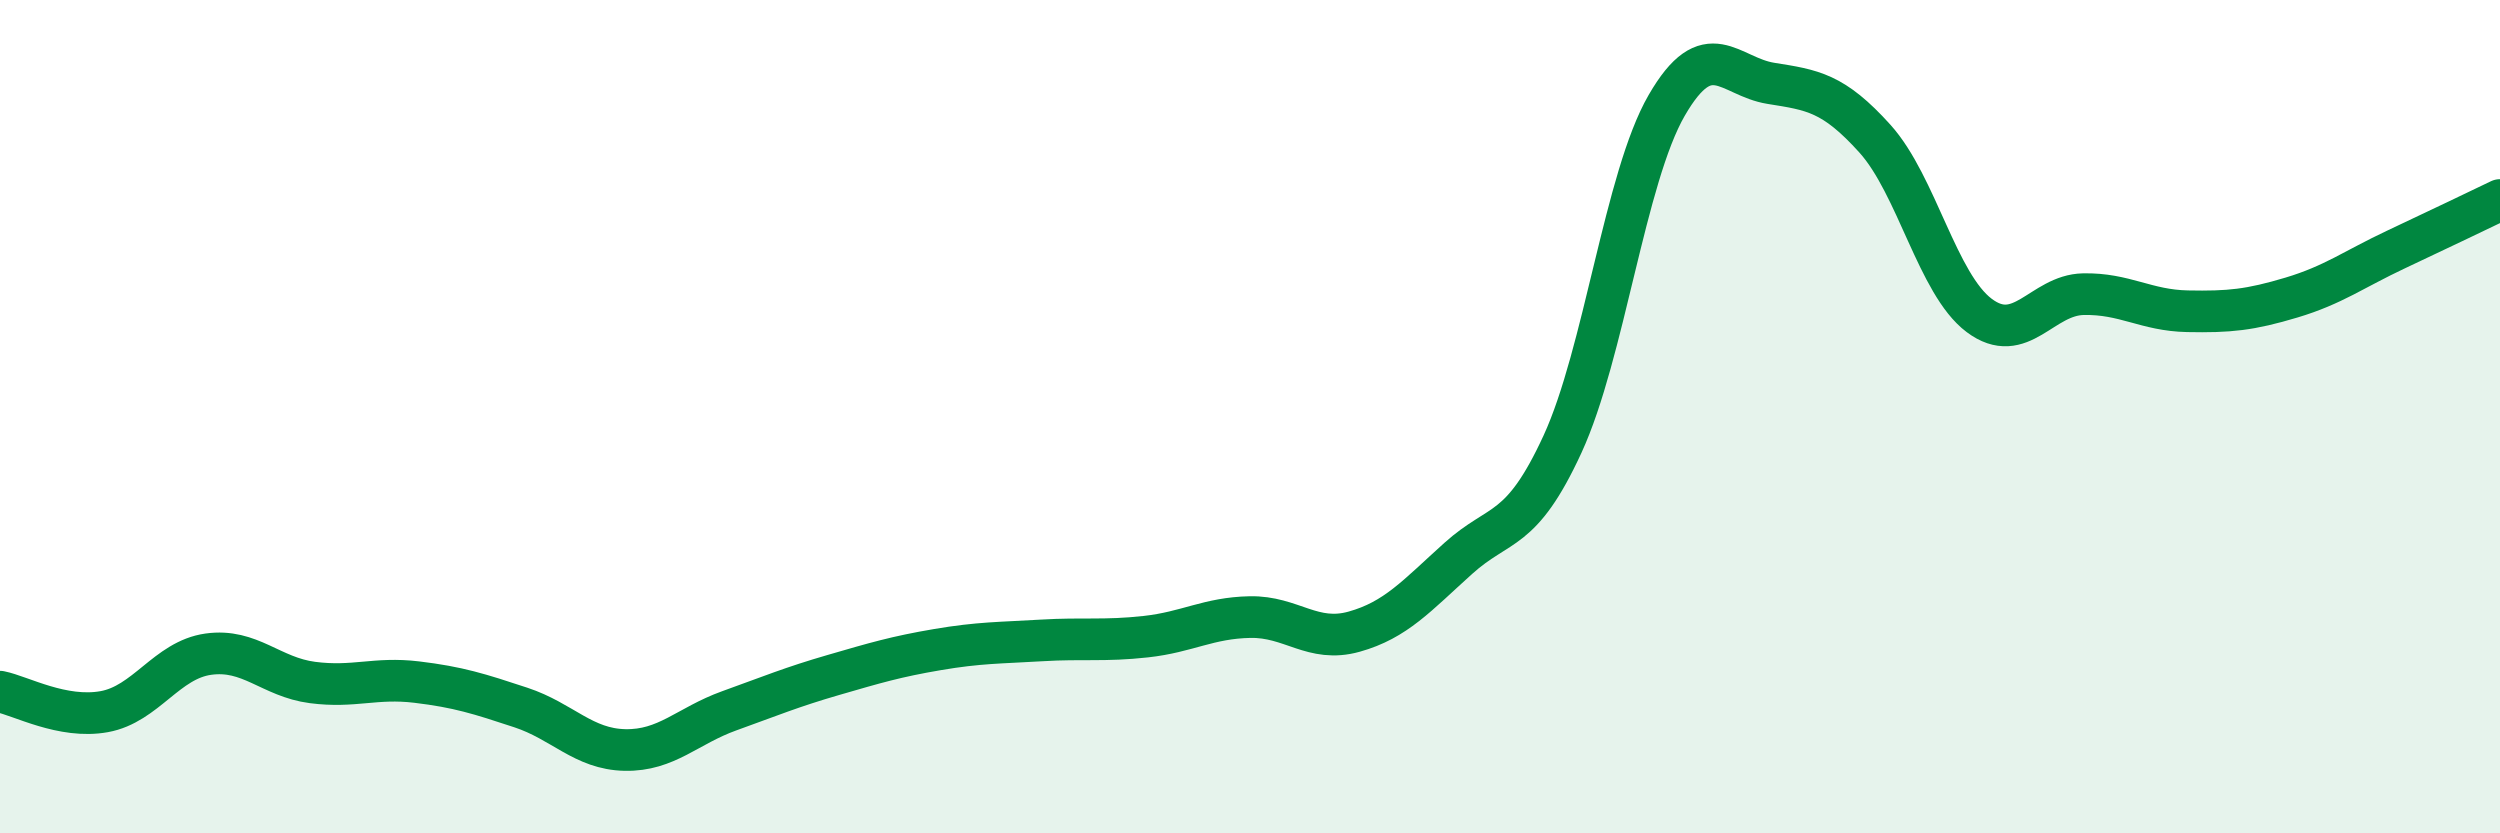
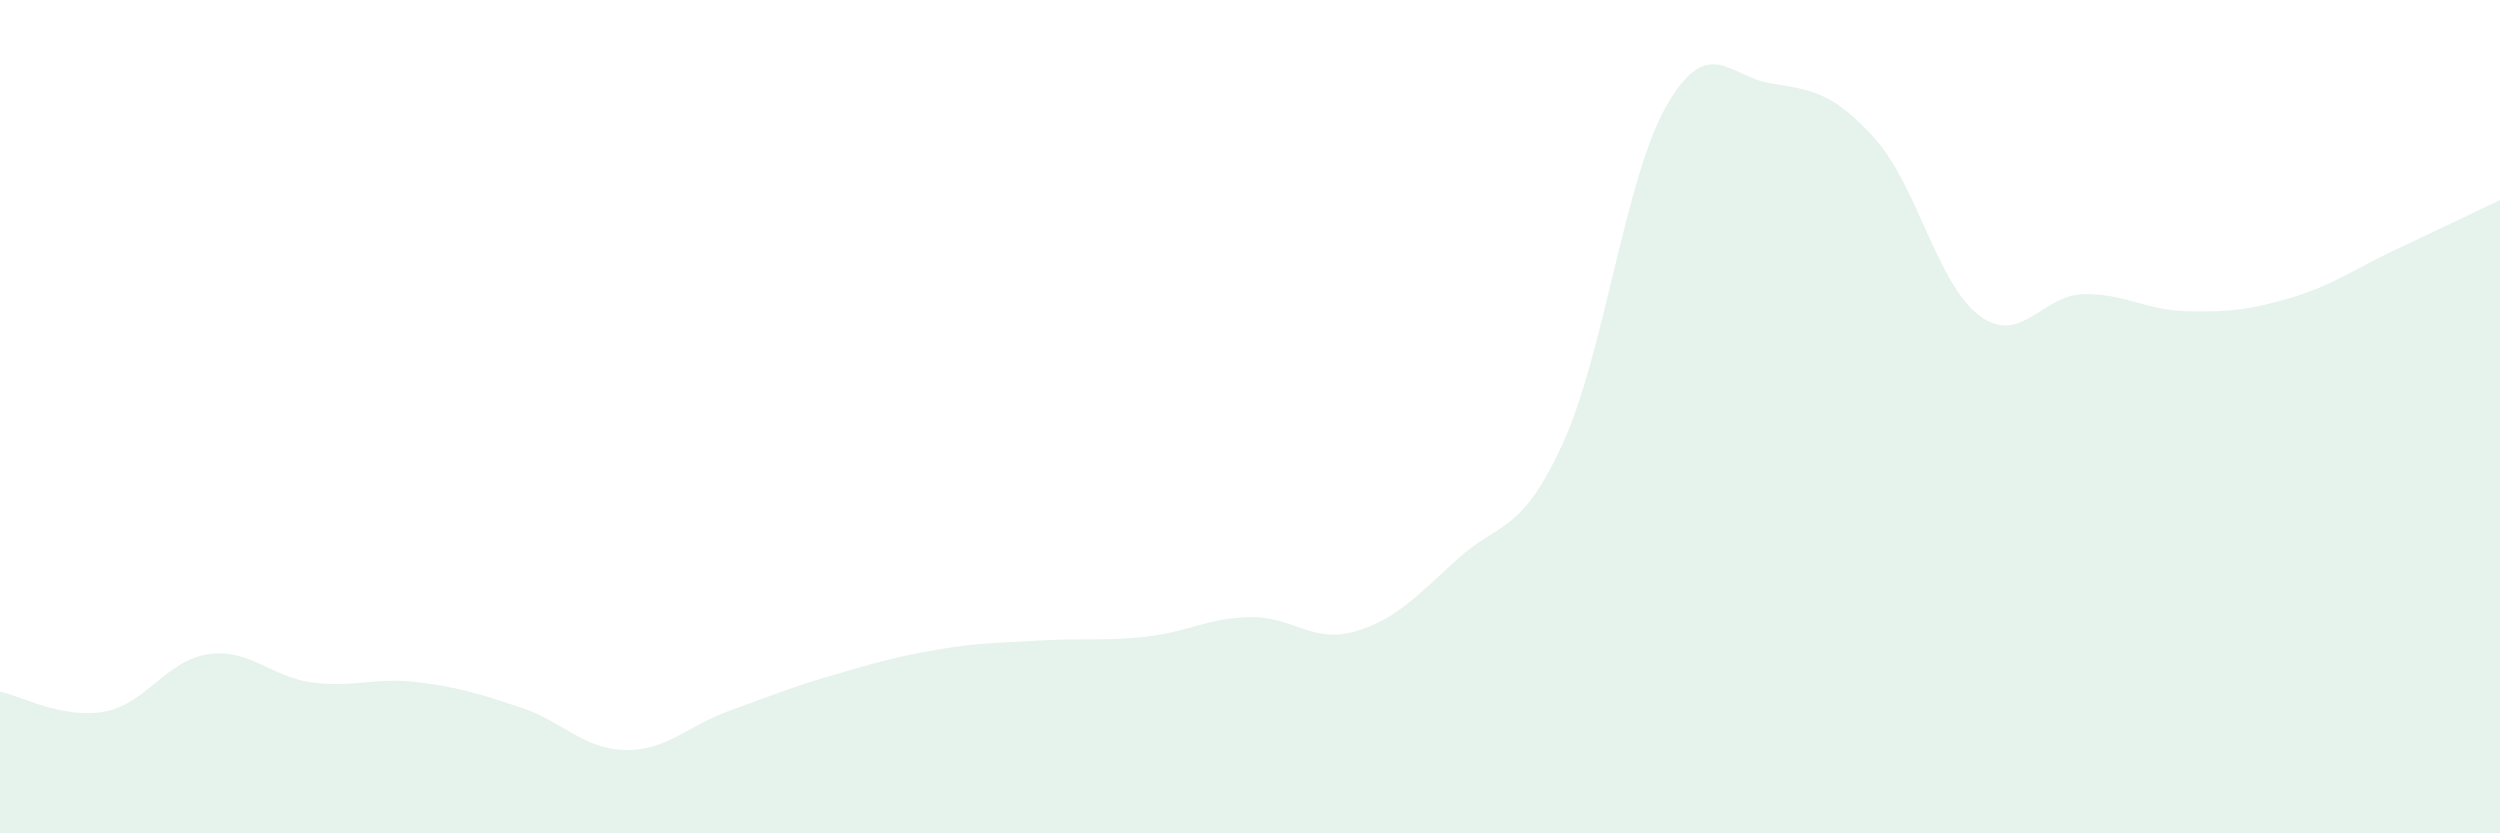
<svg xmlns="http://www.w3.org/2000/svg" width="60" height="20" viewBox="0 0 60 20">
  <path d="M 0,16.6 C 0.5,16.7 1.5,17.26 2.5,17.08 C 3.5,16.9 4,15.84 5,15.7 C 6,15.56 6.5,16.25 7.5,16.38 C 8.5,16.51 9,16.25 10,16.37 C 11,16.49 11.5,16.65 12.5,16.98 C 13.5,17.31 14,17.98 15,18 C 16,18.02 16.5,17.42 17.5,17.06 C 18.5,16.7 19,16.49 20,16.2 C 21,15.91 21.5,15.76 22.5,15.59 C 23.5,15.42 24,15.43 25,15.37 C 26,15.31 26.5,15.39 27.5,15.28 C 28.5,15.17 29,14.83 30,14.81 C 31,14.79 31.5,15.44 32.5,15.16 C 33.5,14.88 34,14.3 35,13.4 C 36,12.5 36.5,12.83 37.5,10.66 C 38.5,8.49 39,4.26 40,2.53 C 41,0.8 41.5,1.84 42.5,2 C 43.5,2.16 44,2.22 45,3.33 C 46,4.44 46.5,6.82 47.5,7.57 C 48.5,8.32 49,7.08 50,7.06 C 51,7.04 51.5,7.45 52.5,7.47 C 53.5,7.49 54,7.44 55,7.14 C 56,6.84 56.5,6.46 57.5,5.99 C 58.5,5.52 59.5,5.04 60,4.8L60 20L0 20Z" fill="#008740" opacity="0.1" stroke-linecap="round" stroke-linejoin="round" />
-   <path d="M 0,16.6 C 0.5,16.7 1.5,17.26 2.5,17.08 C 3.5,16.9 4,15.84 5,15.7 C 6,15.56 6.5,16.25 7.5,16.38 C 8.5,16.51 9,16.25 10,16.37 C 11,16.49 11.5,16.65 12.5,16.98 C 13.5,17.31 14,17.98 15,18 C 16,18.02 16.5,17.42 17.5,17.06 C 18.5,16.7 19,16.49 20,16.2 C 21,15.91 21.5,15.76 22.5,15.59 C 23.5,15.42 24,15.43 25,15.37 C 26,15.31 26.5,15.39 27.5,15.28 C 28.5,15.17 29,14.83 30,14.81 C 31,14.79 31.5,15.44 32.5,15.16 C 33.5,14.88 34,14.3 35,13.4 C 36,12.5 36.5,12.83 37.5,10.66 C 38.5,8.49 39,4.26 40,2.53 C 41,0.8 41.5,1.84 42.5,2 C 43.5,2.16 44,2.22 45,3.33 C 46,4.44 46.5,6.82 47.5,7.57 C 48.5,8.32 49,7.08 50,7.06 C 51,7.04 51.5,7.45 52.5,7.47 C 53.5,7.49 54,7.44 55,7.14 C 56,6.84 56.5,6.46 57.5,5.99 C 58.5,5.52 59.5,5.04 60,4.8" stroke="#008740" stroke-width="1" fill="none" stroke-linecap="round" stroke-linejoin="round" />
</svg>